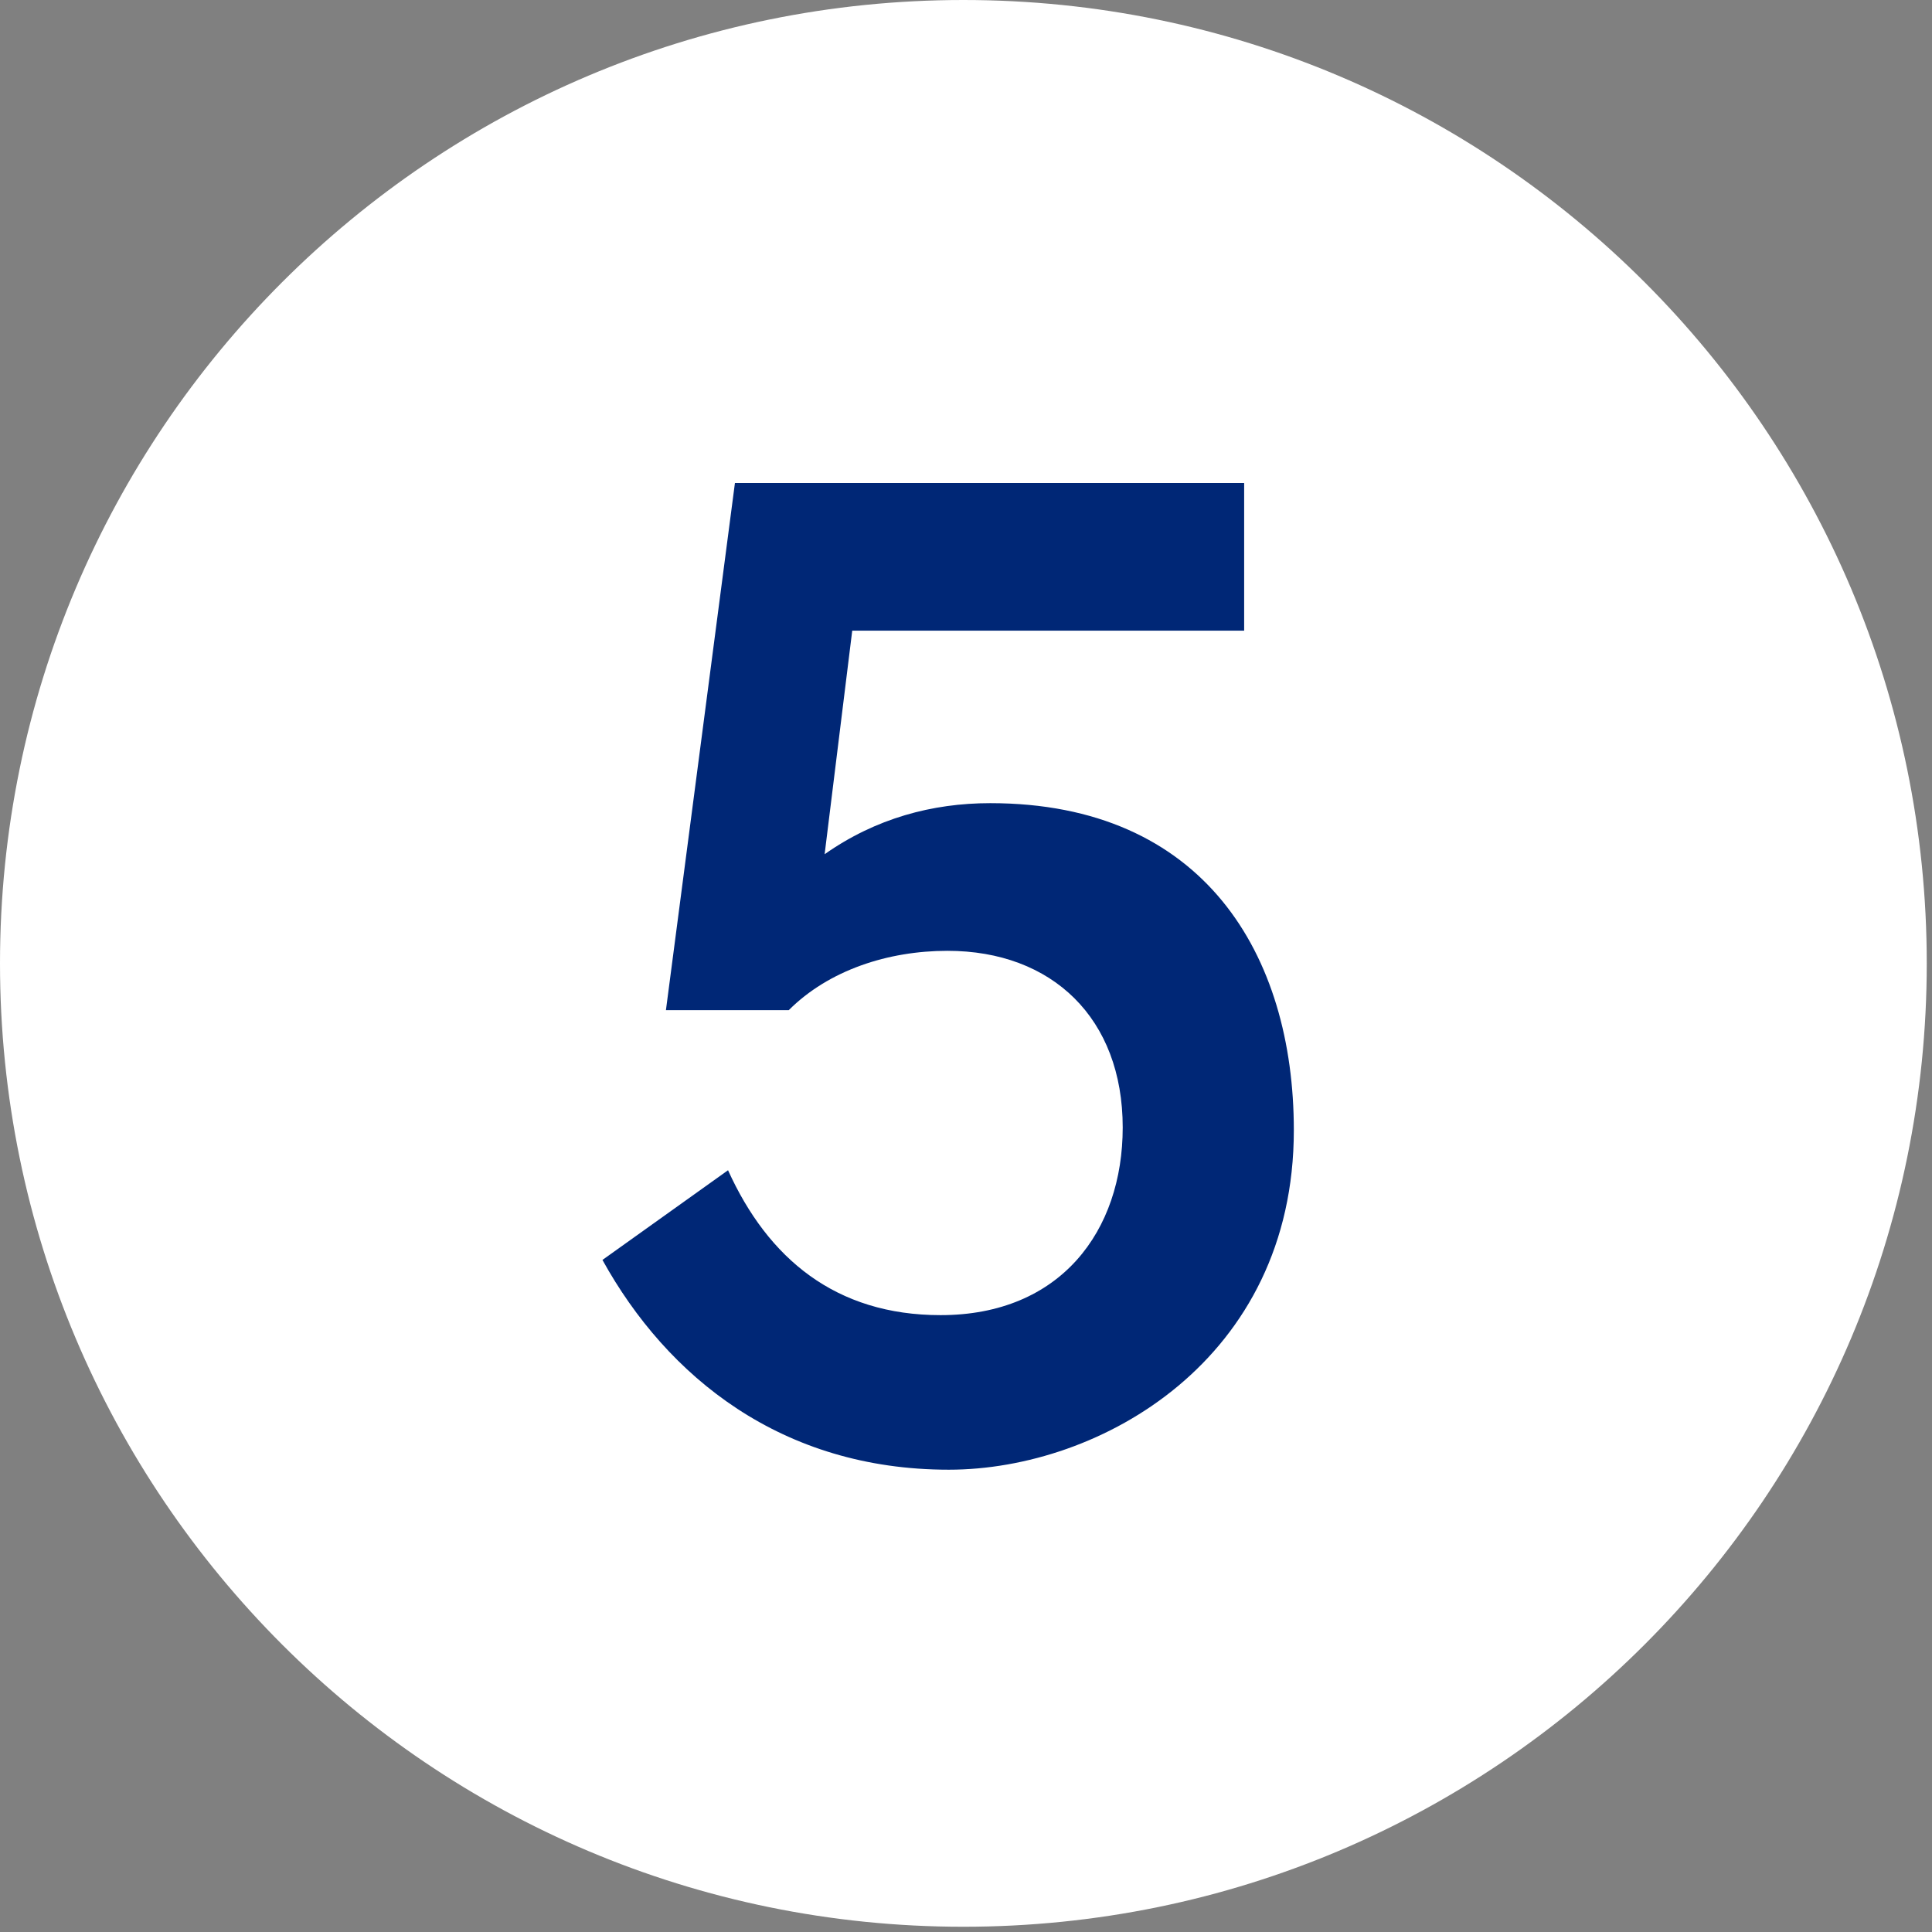
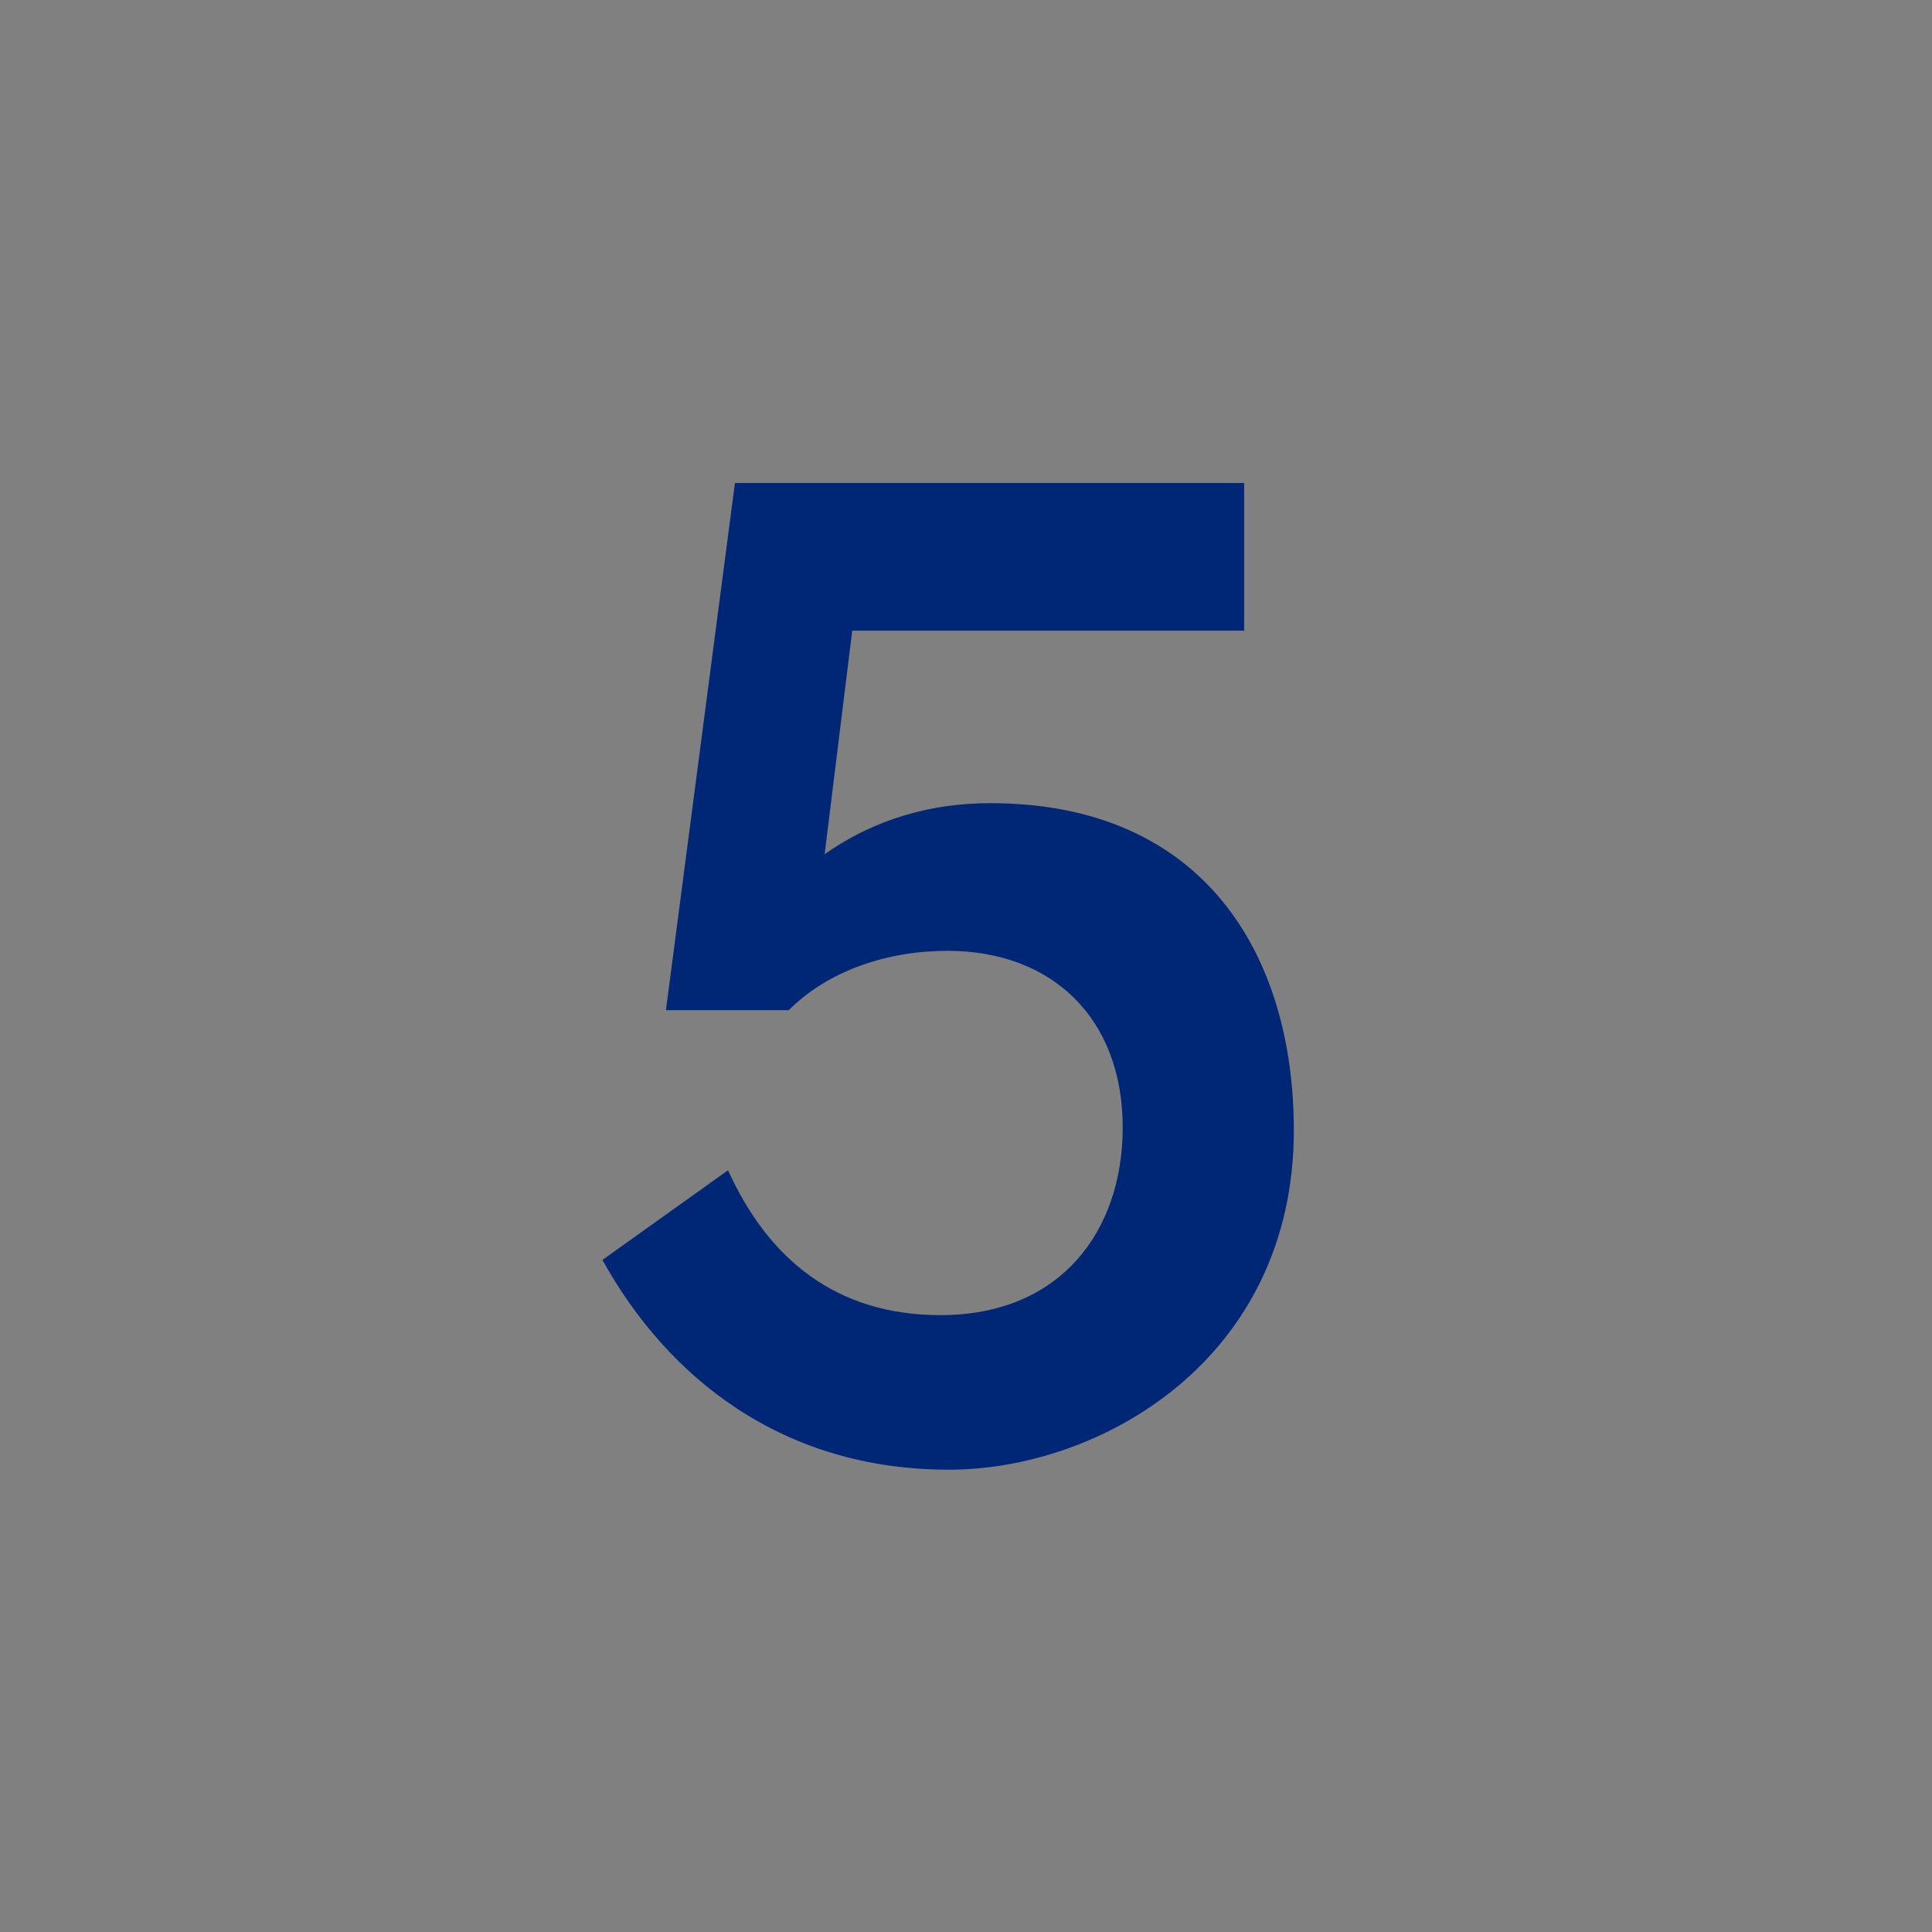
<svg xmlns="http://www.w3.org/2000/svg" width="140" height="140" viewBox="0 0 140 140" fill="none">
  <rect x="0" y="0" width="140" height="140" fill="#808080" stroke="none" />
-   <path d="M69.81 139.62C108.365 139.62 139.62 108.365 139.62 69.81C139.62 31.255 108.365 0 69.81 0C31.255 0 0 31.255 0 69.81C0 108.365 31.255 139.62 69.81 139.62Z" fill="white" />
  <path d="M93.756 81.9C93.756 98.5 79.756 106.5 68.756 106.5C56.656 106.5 48.356 99.8 43.656 91.3L52.756 84.8C55.656 91.2 60.556 95.3 68.156 95.3C76.856 95.3 81.356 89.2 81.356 81.7C81.356 73.8 76.256 68.9 68.656 68.9C64.356 68.9 60.056 70.3 57.156 73.2H48.256L53.256 35H90.156V45.7H61.756L59.756 61.9C63.456 59.3 67.556 58.2 71.756 58.2C87.256 58.2 93.756 69.2 93.756 81.9Z" fill="#002776" />
</svg>